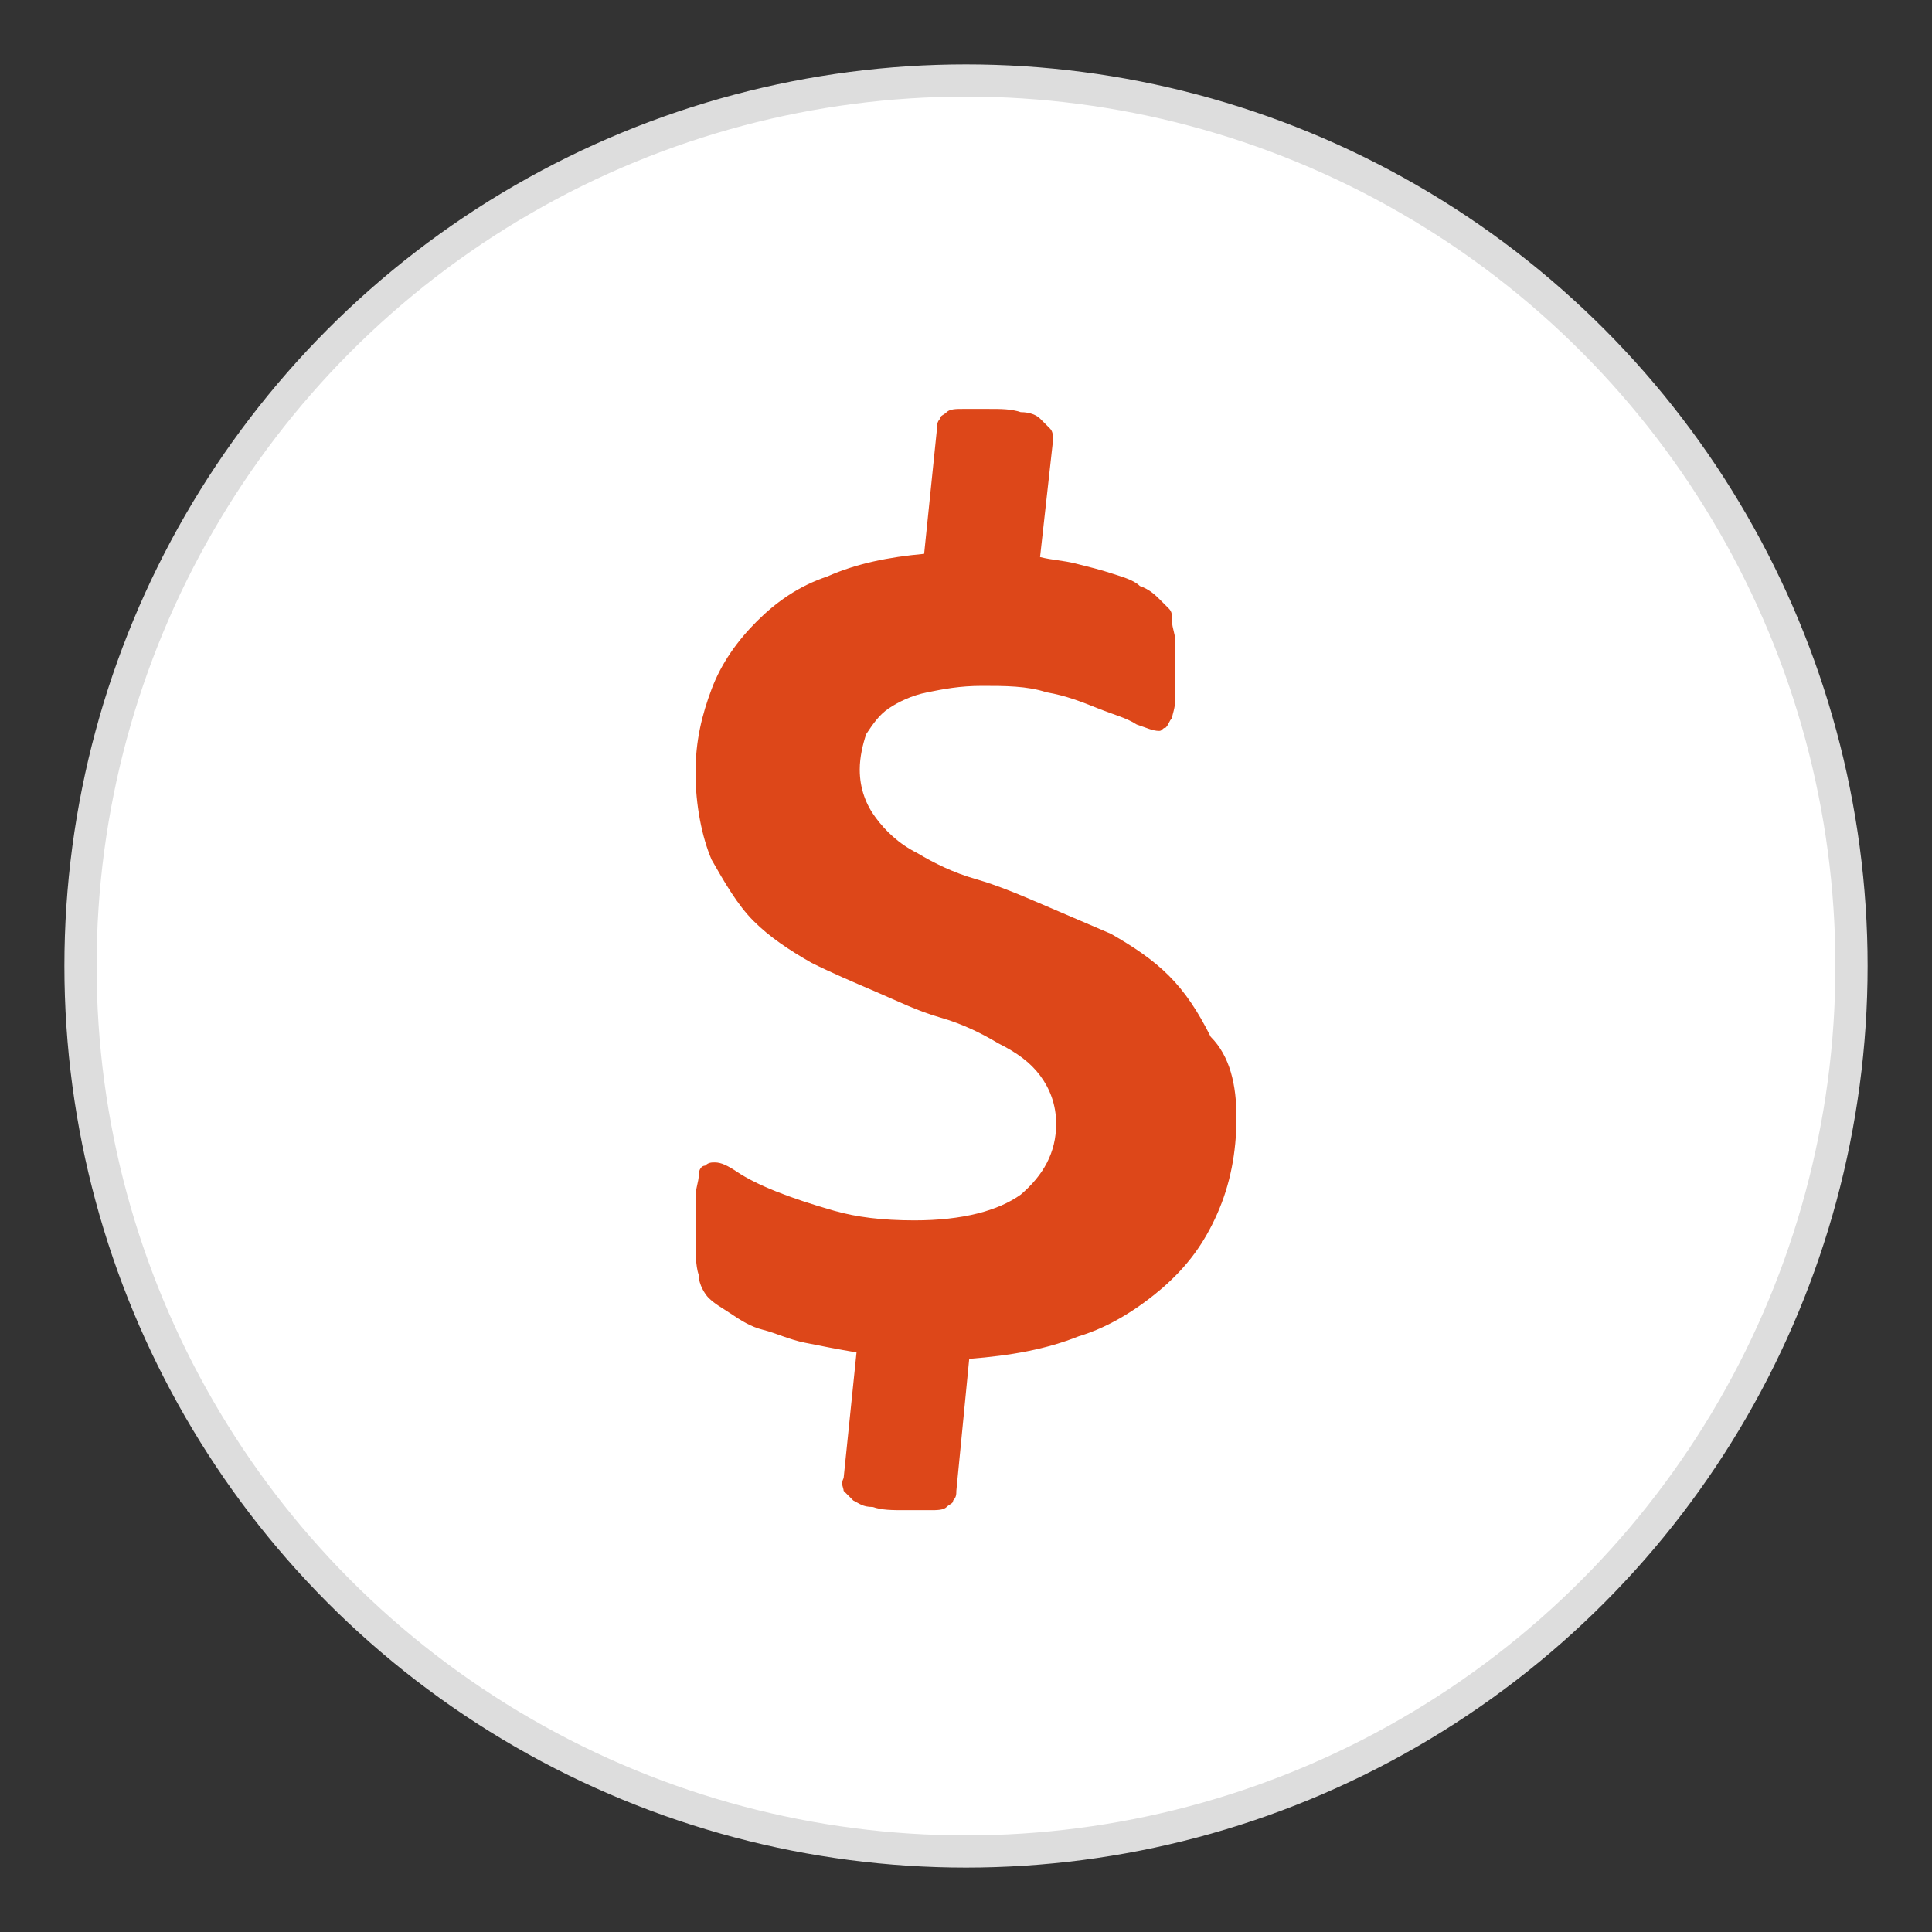
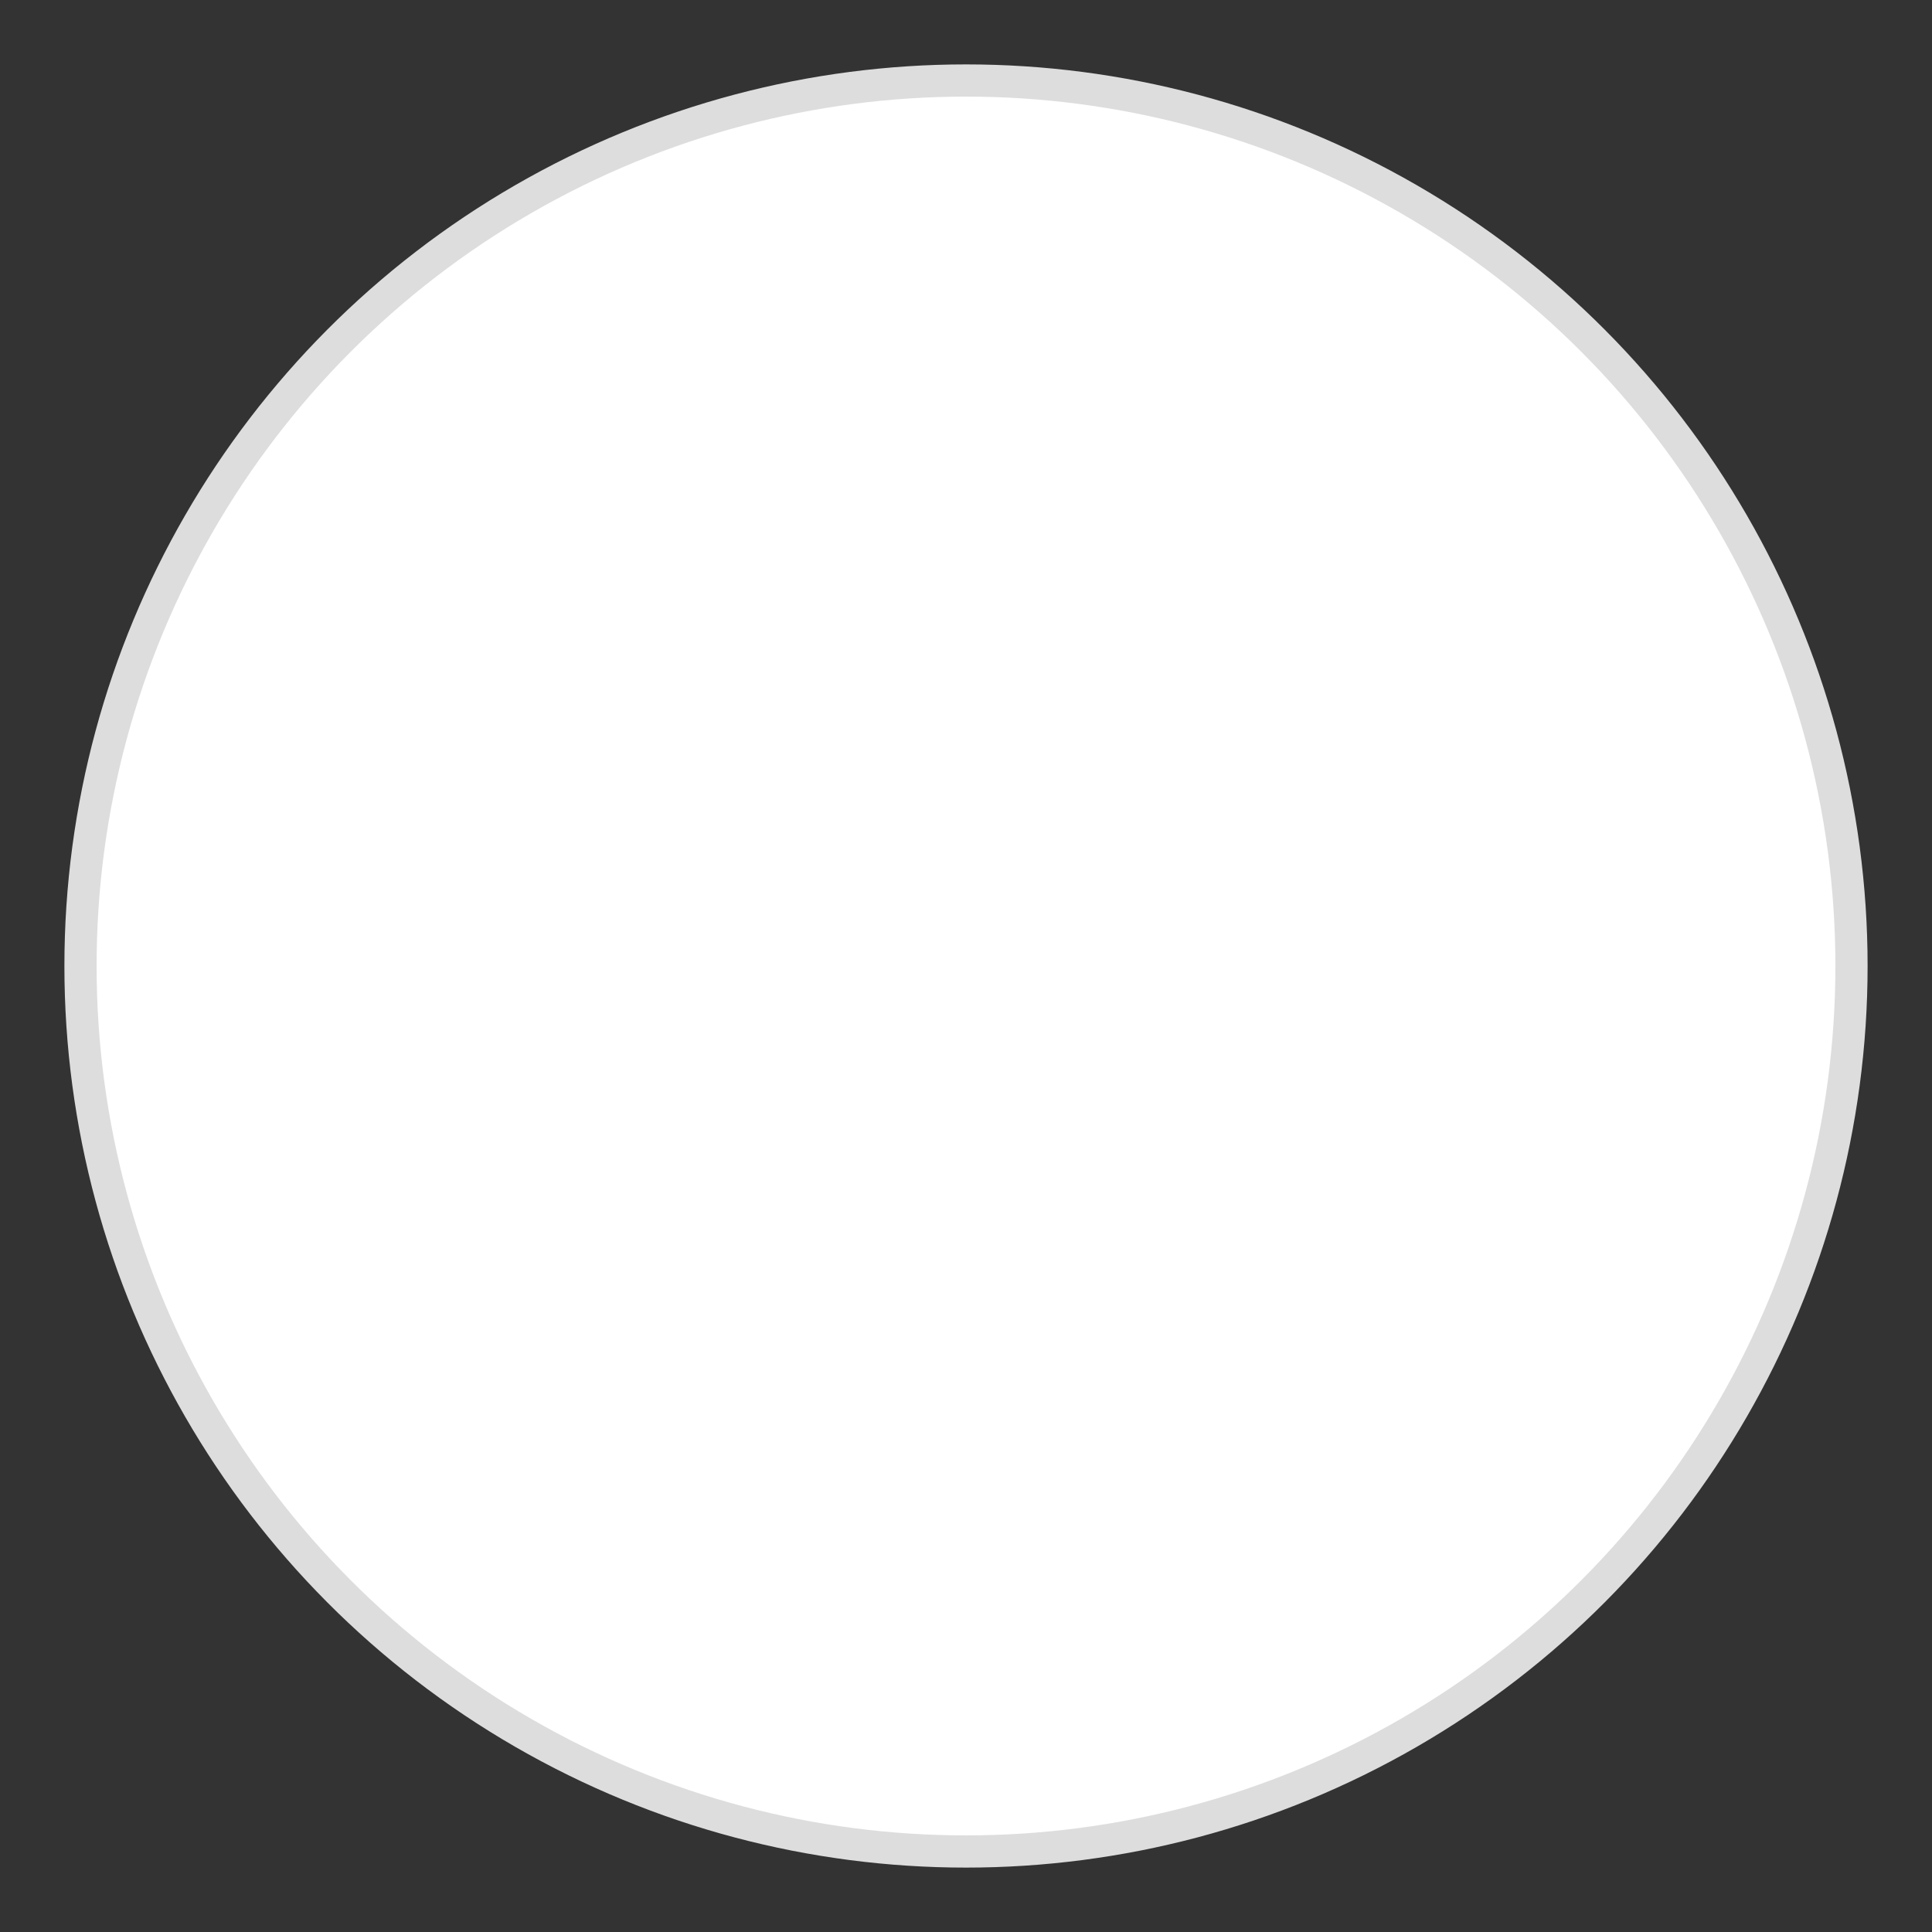
<svg xmlns="http://www.w3.org/2000/svg" version="1.1" id="Layer_1" x="0px" y="0px" viewBox="0 0 60 60" style="enable-background:new 0 0 60 60;" xml:space="preserve">
  <rect x="0" y="0" width="60" height="60" fill="#333333" stroke="none" />
  <style type="text/css">
	.st0{fill:#FFFFFF;stroke:#DDDDDD;stroke-miterlimit:10;}
	.st1{fill:#DD4719;}
</style>
  <circle class="st0" cx="30" cy="30" r="27.5" />
  <g>
-     <path class="st1" d="M38.4,34.7c0,1.1-0.2,2.1-0.6,3c-0.4,0.9-0.9,1.6-1.7,2.3c-0.7,0.6-1.6,1.2-2.6,1.5c-1,0.4-2.1,0.6-3.4,0.7   l-0.4,4.1c0,0.1,0,0.2-0.1,0.3c0,0.1-0.1,0.1-0.2,0.2c-0.1,0.1-0.3,0.1-0.5,0.1c-0.2,0-0.5,0-0.8,0c-0.4,0-0.7,0-1-0.1   c-0.3,0-0.4-0.1-0.6-0.2c-0.1-0.1-0.2-0.2-0.3-0.3c0-0.1-0.1-0.2,0-0.4l0.4-3.9c-0.6-0.1-1.1-0.2-1.6-0.3s-0.9-0.3-1.3-0.4   c-0.4-0.1-0.7-0.3-1-0.5c-0.3-0.2-0.5-0.3-0.7-0.5c-0.1-0.1-0.3-0.4-0.3-0.7c-0.1-0.3-0.1-0.7-0.1-1.3c0-0.4,0-0.8,0-1.1   c0-0.3,0.1-0.5,0.1-0.7s0.1-0.3,0.2-0.3c0.1-0.1,0.2-0.1,0.3-0.1c0.2,0,0.4,0.1,0.7,0.3c0.3,0.2,0.7,0.4,1.2,0.6   c0.5,0.2,1.1,0.4,1.8,0.6c0.7,0.2,1.5,0.3,2.5,0.3c1.5,0,2.6-0.3,3.3-0.8c0.7-0.6,1.1-1.3,1.1-2.2c0-0.6-0.2-1.1-0.5-1.5   c-0.3-0.4-0.7-0.7-1.3-1c-0.5-0.3-1.1-0.6-1.8-0.8c-0.7-0.2-1.3-0.5-2-0.8c-0.7-0.3-1.4-0.6-2-0.9c-0.7-0.4-1.3-0.8-1.8-1.3   c-0.5-0.5-0.9-1.2-1.3-1.9c-0.3-0.7-0.5-1.7-0.5-2.7c0-1,0.2-1.8,0.5-2.6c0.3-0.8,0.8-1.5,1.4-2.1c0.6-0.6,1.3-1.1,2.2-1.4   c0.9-0.4,1.9-0.6,3-0.7l0.4-3.9c0-0.1,0-0.2,0.1-0.3c0-0.1,0.1-0.1,0.2-0.2c0.1-0.1,0.3-0.1,0.5-0.1c0.2,0,0.5,0,0.8,0   c0.4,0,0.7,0,1,0.1c0.3,0,0.5,0.1,0.6,0.2c0.1,0.1,0.2,0.2,0.3,0.3s0.1,0.2,0.1,0.4l-0.4,3.6c0.4,0.1,0.7,0.1,1.1,0.2   c0.4,0.1,0.8,0.2,1.1,0.3c0.3,0.1,0.7,0.2,0.9,0.4c0.3,0.1,0.5,0.3,0.6,0.4c0.1,0.1,0.2,0.2,0.3,0.3s0.1,0.2,0.1,0.4   c0,0.2,0.1,0.4,0.1,0.6c0,0.2,0,0.5,0,0.8c0,0.4,0,0.7,0,1c0,0.3-0.1,0.5-0.1,0.6c-0.1,0.1-0.1,0.2-0.2,0.3c-0.1,0-0.1,0.1-0.2,0.1   c-0.2,0-0.4-0.1-0.7-0.2c-0.3-0.2-0.7-0.3-1.2-0.5c-0.5-0.2-1-0.4-1.6-0.5c-0.6-0.2-1.3-0.2-2-0.2c-0.7,0-1.2,0.1-1.7,0.2   c-0.5,0.1-0.9,0.3-1.2,0.5c-0.3,0.2-0.5,0.5-0.7,0.8c-0.1,0.3-0.2,0.7-0.2,1.1c0,0.6,0.2,1.1,0.5,1.5c0.3,0.4,0.7,0.8,1.3,1.1   c0.5,0.3,1.1,0.6,1.8,0.8c0.7,0.2,1.4,0.5,2.1,0.8c0.7,0.3,1.4,0.6,2.1,0.9c0.7,0.4,1.3,0.8,1.8,1.3c0.5,0.5,0.9,1.1,1.3,1.9   C38.2,32.8,38.4,33.7,38.4,34.7z" />
-   </g>
+     </g>
</svg>